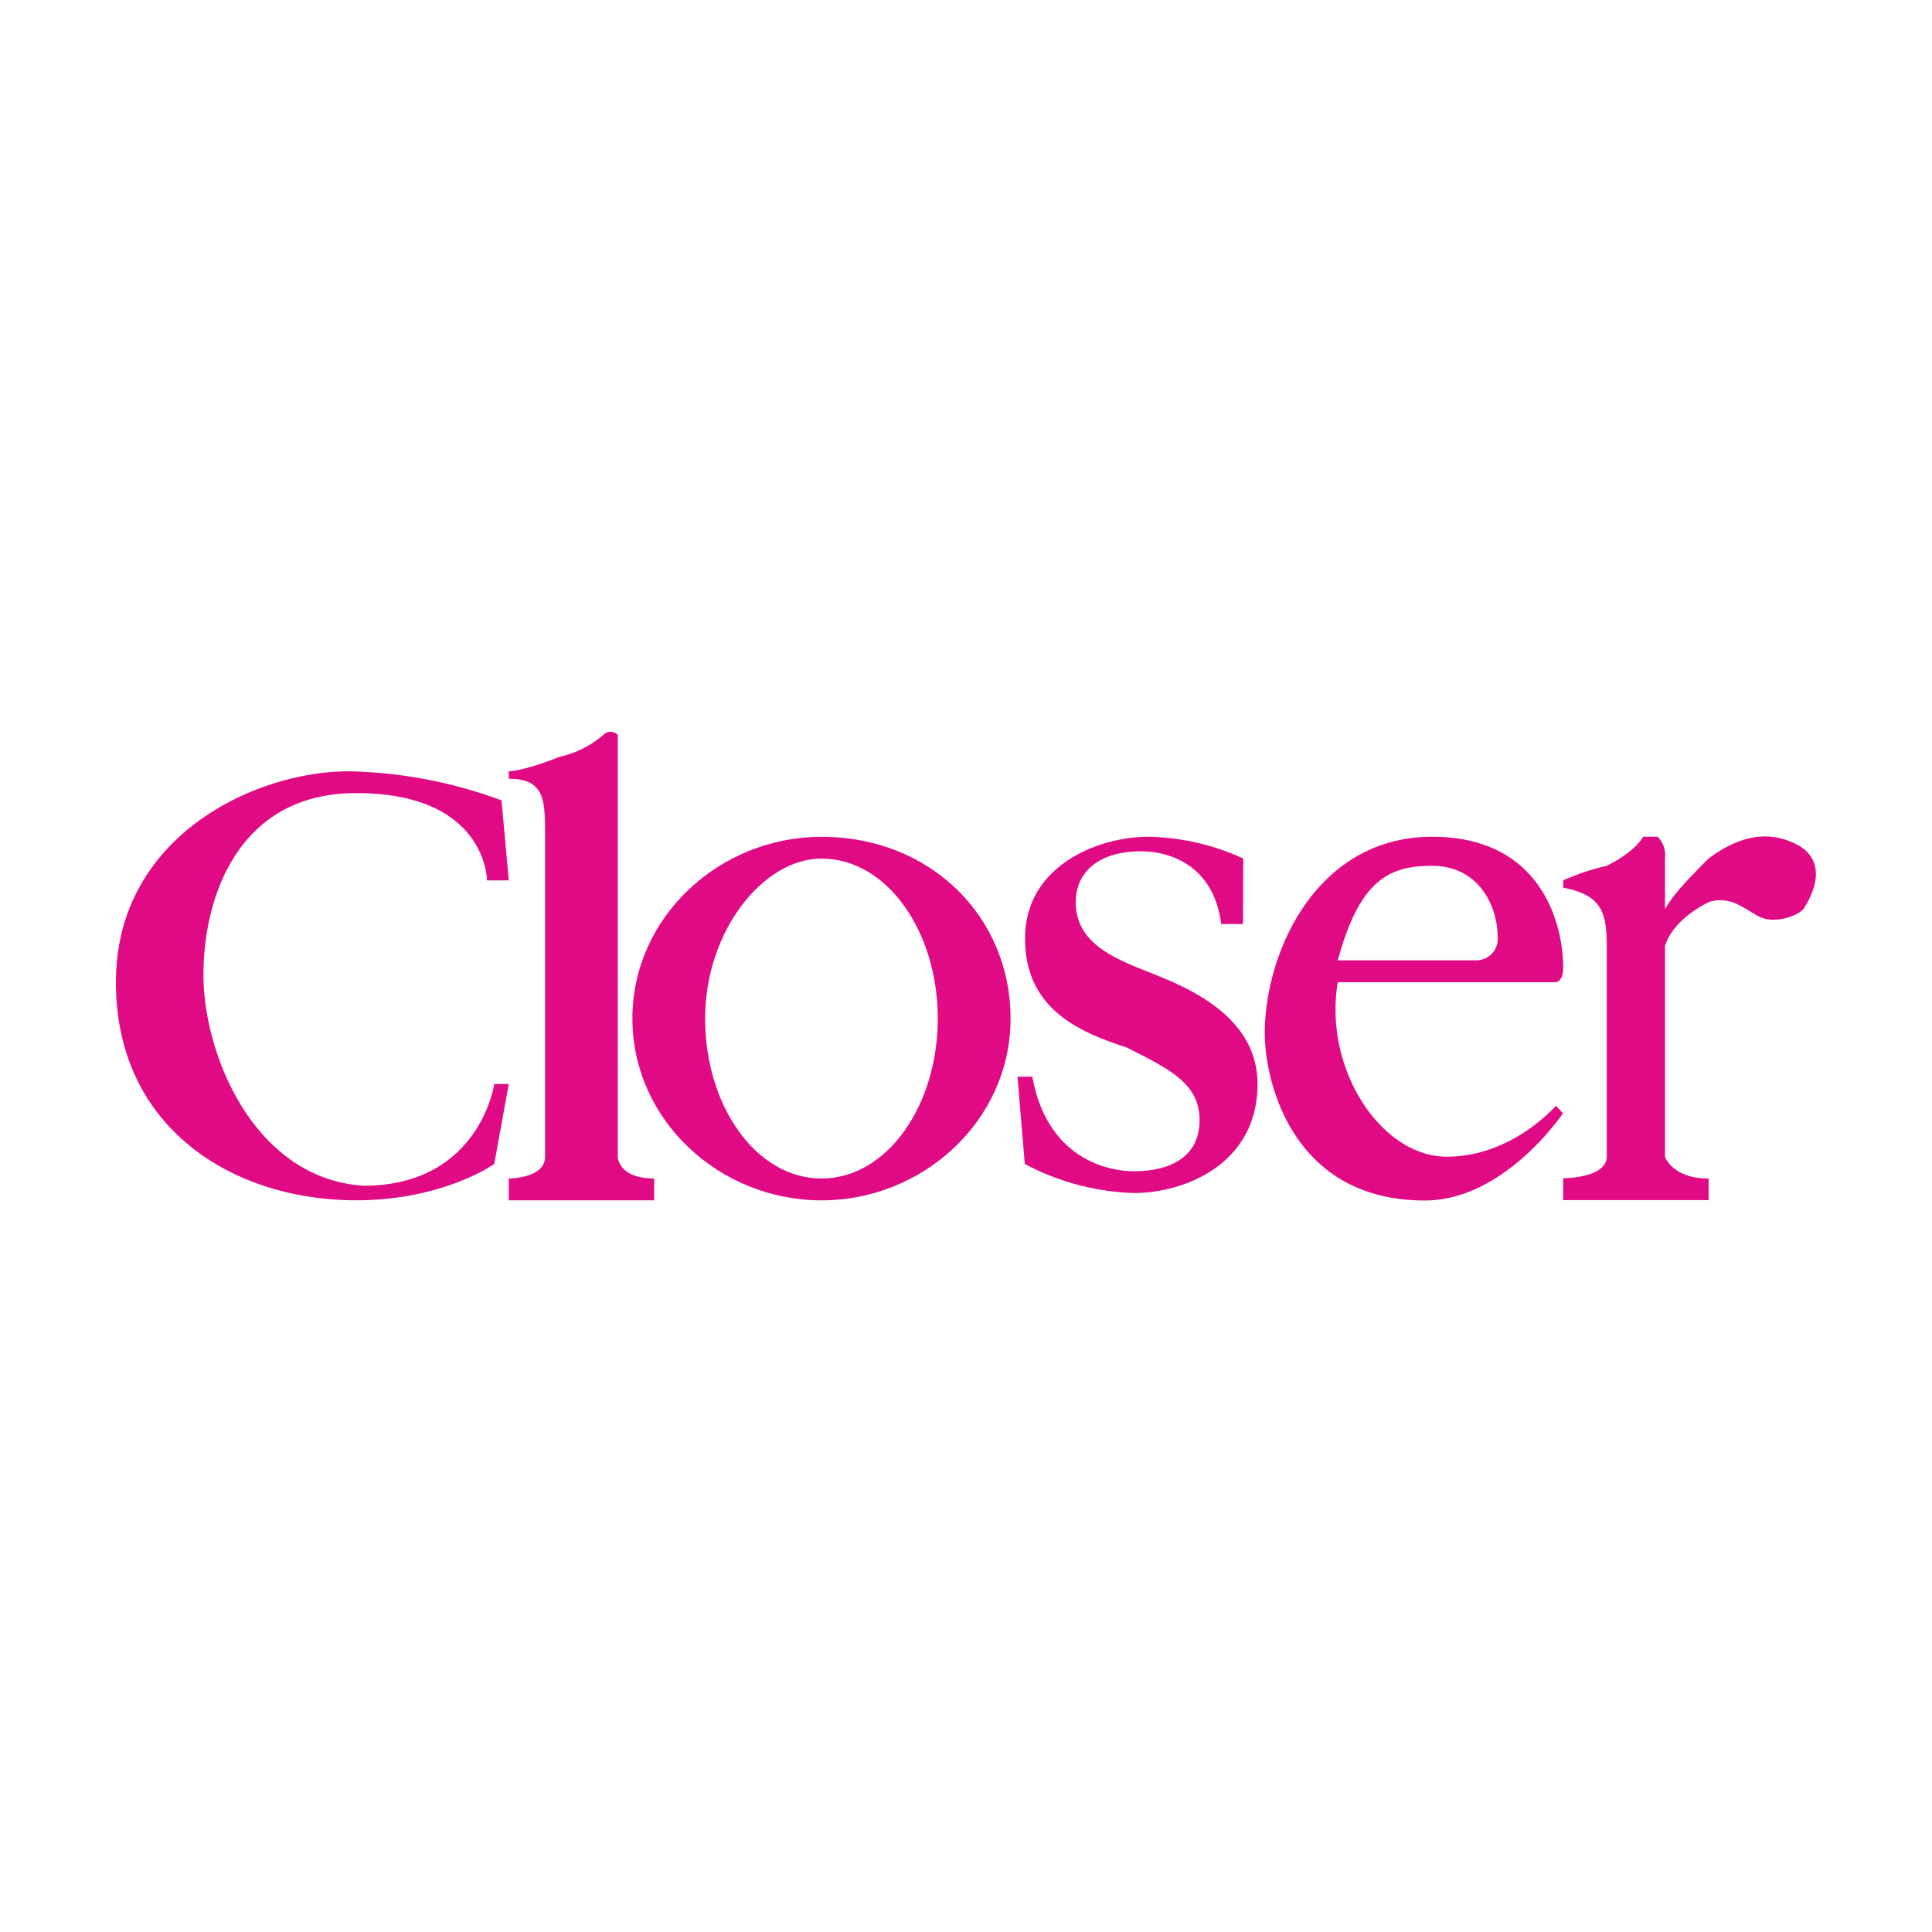
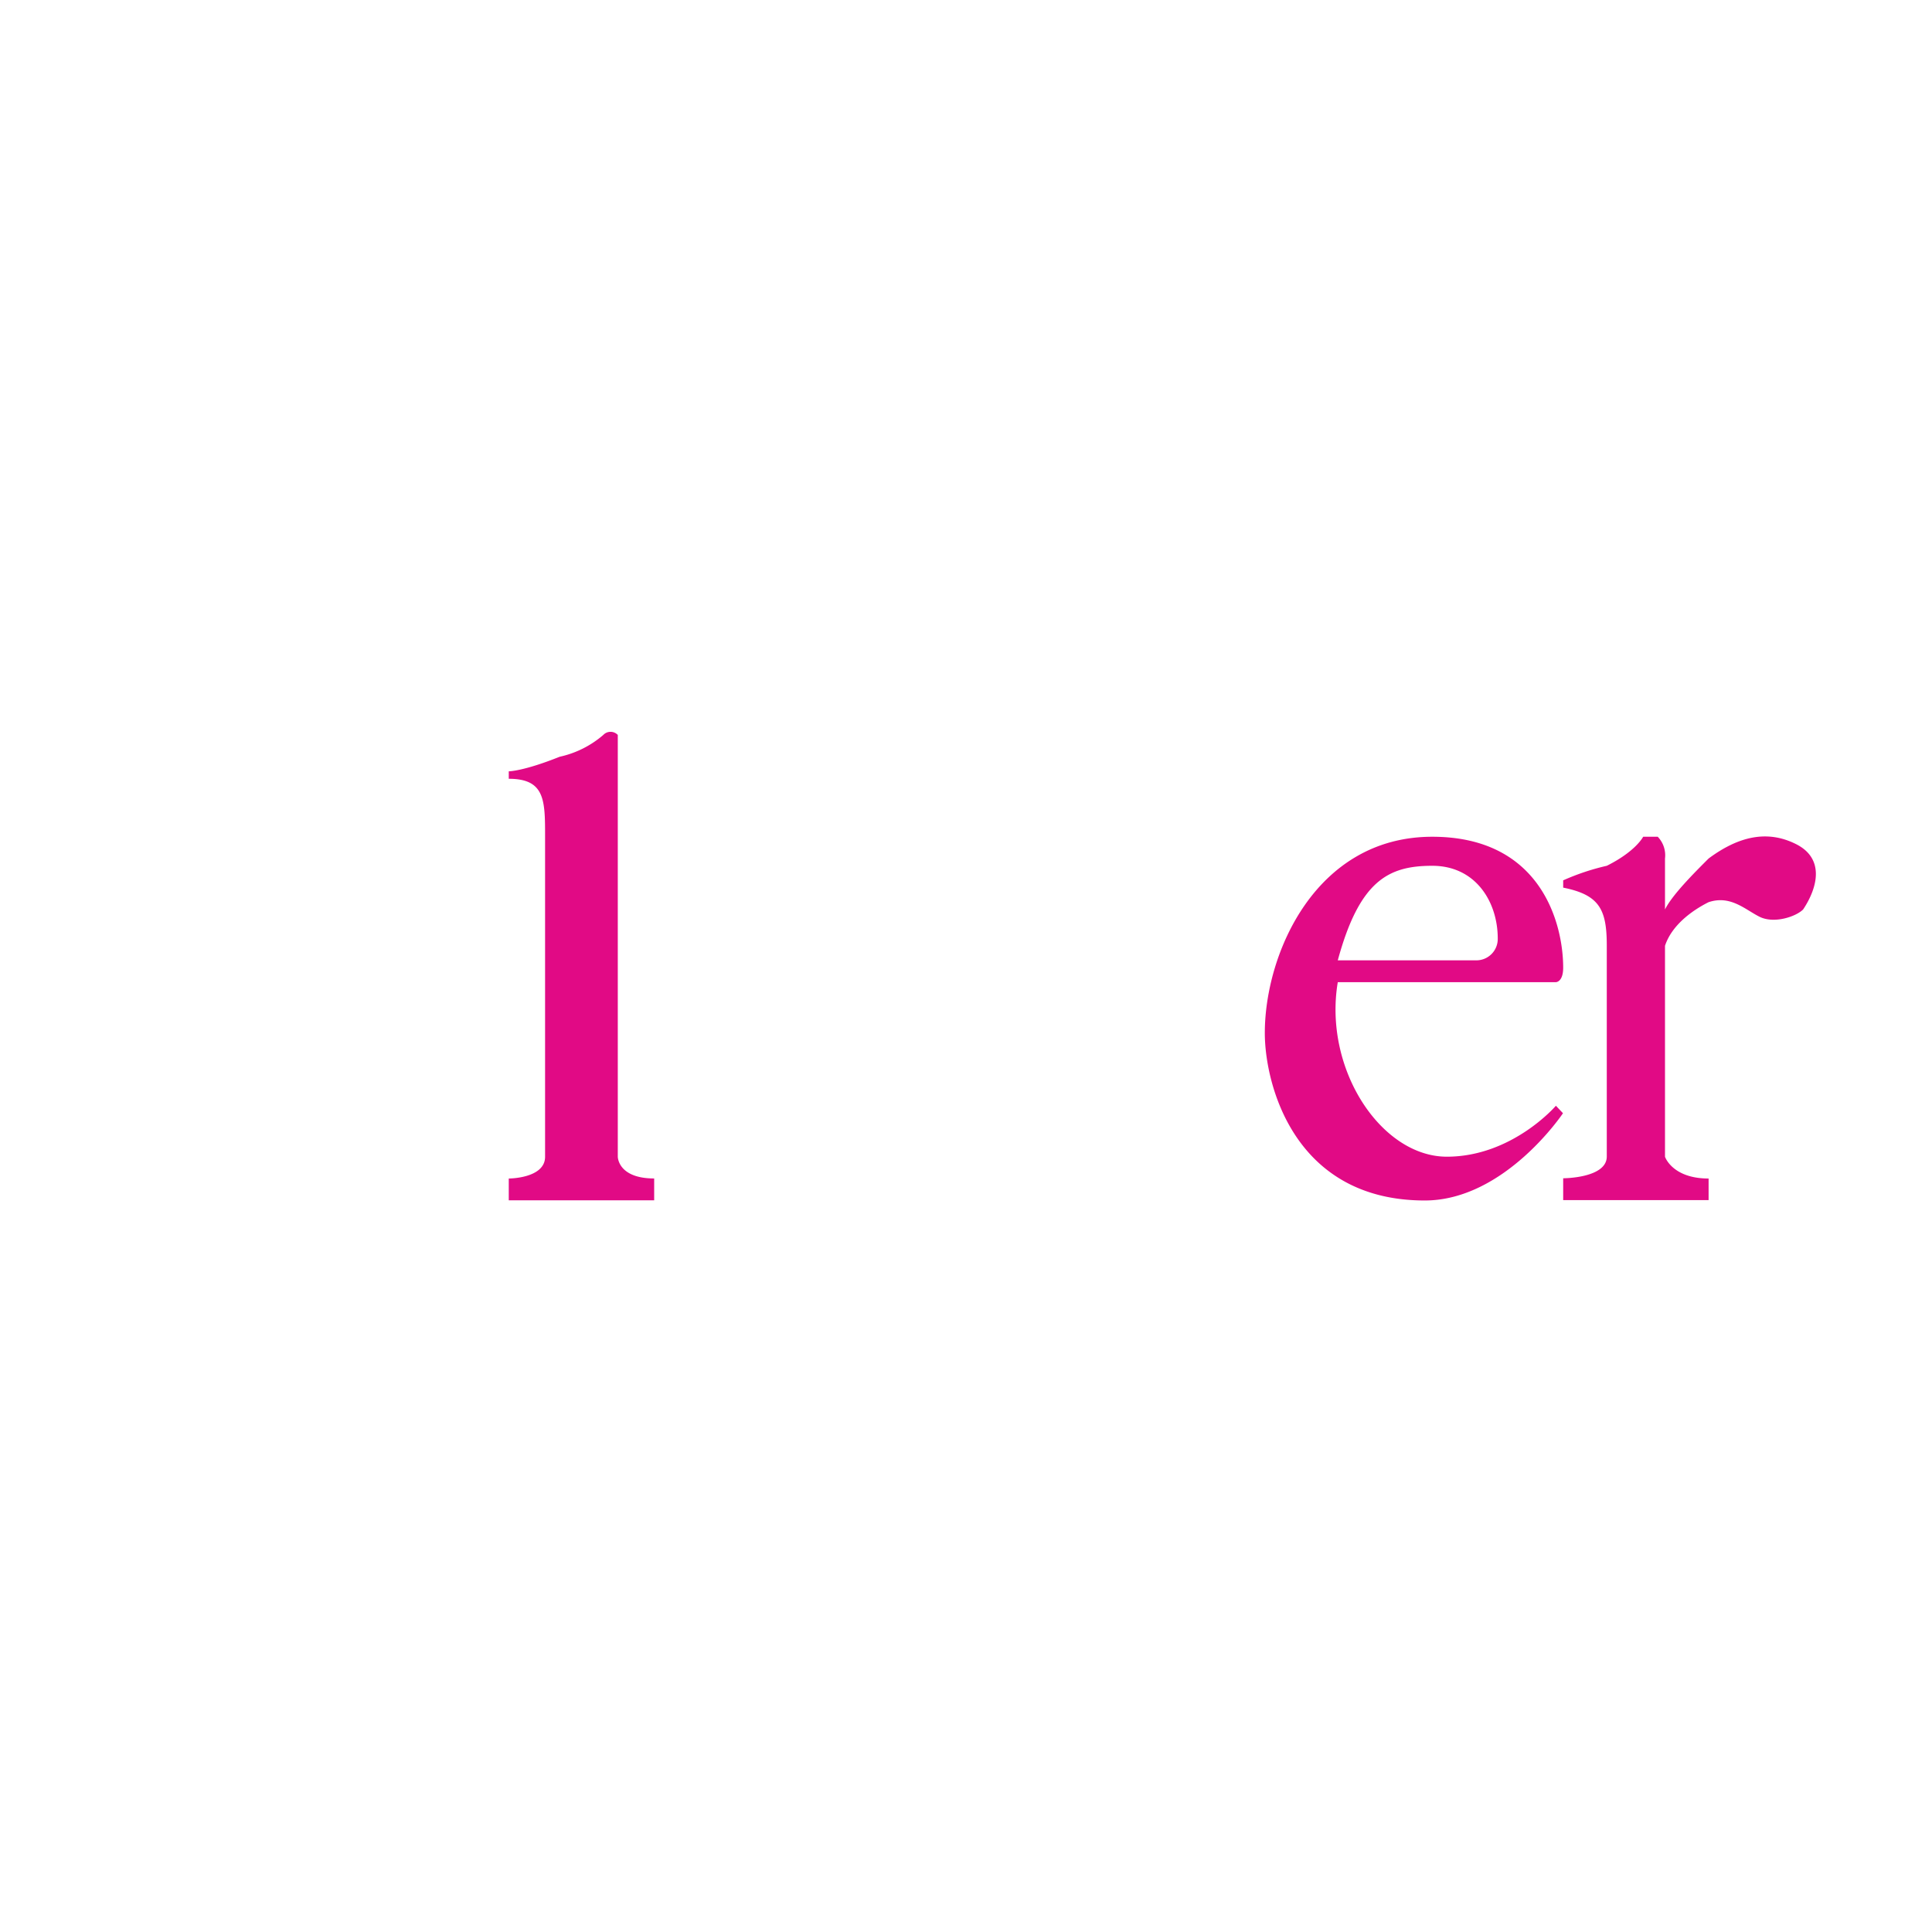
<svg xmlns="http://www.w3.org/2000/svg" width="300" height="300" viewBox="0 0 300 300">
  <defs>
    <style>.a{fill:#e10a85;}</style>
  </defs>
-   <path class="a" d="M77.88,124.28a72.22,72.22,0,0,0-23.71-4.51C39.49,119.77,18,129.93,18,152.51S36.1,186.38,55.3,186.38c13.55,0,21.45-5.64,21.45-5.64L79,168.32H76.75s-2.26,15.8-20.32,15.8C39.49,183,31.59,163.8,31.59,151.38s5.64-28.23,23.71-28.23c20.32,0,20.32,13.55,20.32,13.55H79Z" />
  <path class="a" d="M79,120.89v-1.12s2.26,0,7.9-2.26a15.4,15.4,0,0,0,6.78-3.39,1.55,1.55,0,0,1,2.25,0v65.49s0,3.38,5.65,3.38v3.39H79V183s5.64,0,5.64-3.38V129.93c0-5.65,0-9-5.64-9" />
-   <path class="a" d="M127.56,183c-10.16,0-18.07-11.29-18.07-24.84s9-24.84,18.07-24.84c10.16,0,18.06,11.3,18.06,24.84S137.72,183,127.56,183m0-53.06c-15.81,0-29.36,12.42-29.36,28.22s13.55,28.23,29.36,28.23,29.36-12.42,29.36-28.23-12.42-28.22-29.36-28.22" />
-   <path class="a" d="M193.05,133.31a36.85,36.85,0,0,0-14.68-3.38c-7.9,0-19.2,4.51-19.2,15.8s9,14.68,15.81,16.94c6.78,3.39,11.29,5.65,11.29,11.29s-4.51,7.91-10.16,7.91c-4.52,0-13.55-2.26-15.81-14.68H158l1.13,13.55a38.52,38.52,0,0,0,16.94,4.51c7.9,0,19.2-4.51,19.2-16.93,0-10.17-10.17-14.68-15.81-16.94s-12.42-4.52-12.42-11.29c0-4.52,3.39-7.9,10.16-7.9,4.52,0,11.29,2.25,12.42,11.29h3.39Z" />
  <path class="a" d="M222.4,134.44c6.78,0,10.17,5.65,10.17,11.29a3.32,3.32,0,0,1-3.39,3.39H207.73c3.38-12.42,7.9-14.68,14.67-14.68m19.2,37.26s-6.78,7.91-16.94,7.91-19.19-13.55-16.93-27.1H241.6s1.13,0,1.13-2.26c0-6.77-3.39-20.32-20.33-20.32-18.06,0-26,18.06-26,30.48,0,7.91,4.52,26,24.84,26,12.42,0,21.46-13.55,21.46-13.55Z" />
  <path class="a" d="M278.86,131.06c-4.52-2.26-9-1.13-13.55,2.25-2.26,2.26-5.65,5.65-6.77,7.91v-7.91a4.14,4.14,0,0,0-1.13-3.38h-2.26s-1.13,2.26-5.65,4.51a36.46,36.46,0,0,0-6.77,2.26v1.13c5.64,1.13,6.77,3.39,6.77,9v32.75c0,3.38-6.77,3.38-6.77,3.38v3.39h22.58V183c-5.65,0-6.77-3.38-6.77-3.38V146.86c1.12-3.38,4.51-5.64,6.77-6.77,3.39-1.13,5.65,1.13,7.9,2.26s5.65,0,6.78-1.13c2.26-3.39,3.39-7.91-1.13-10.16" />
</svg>